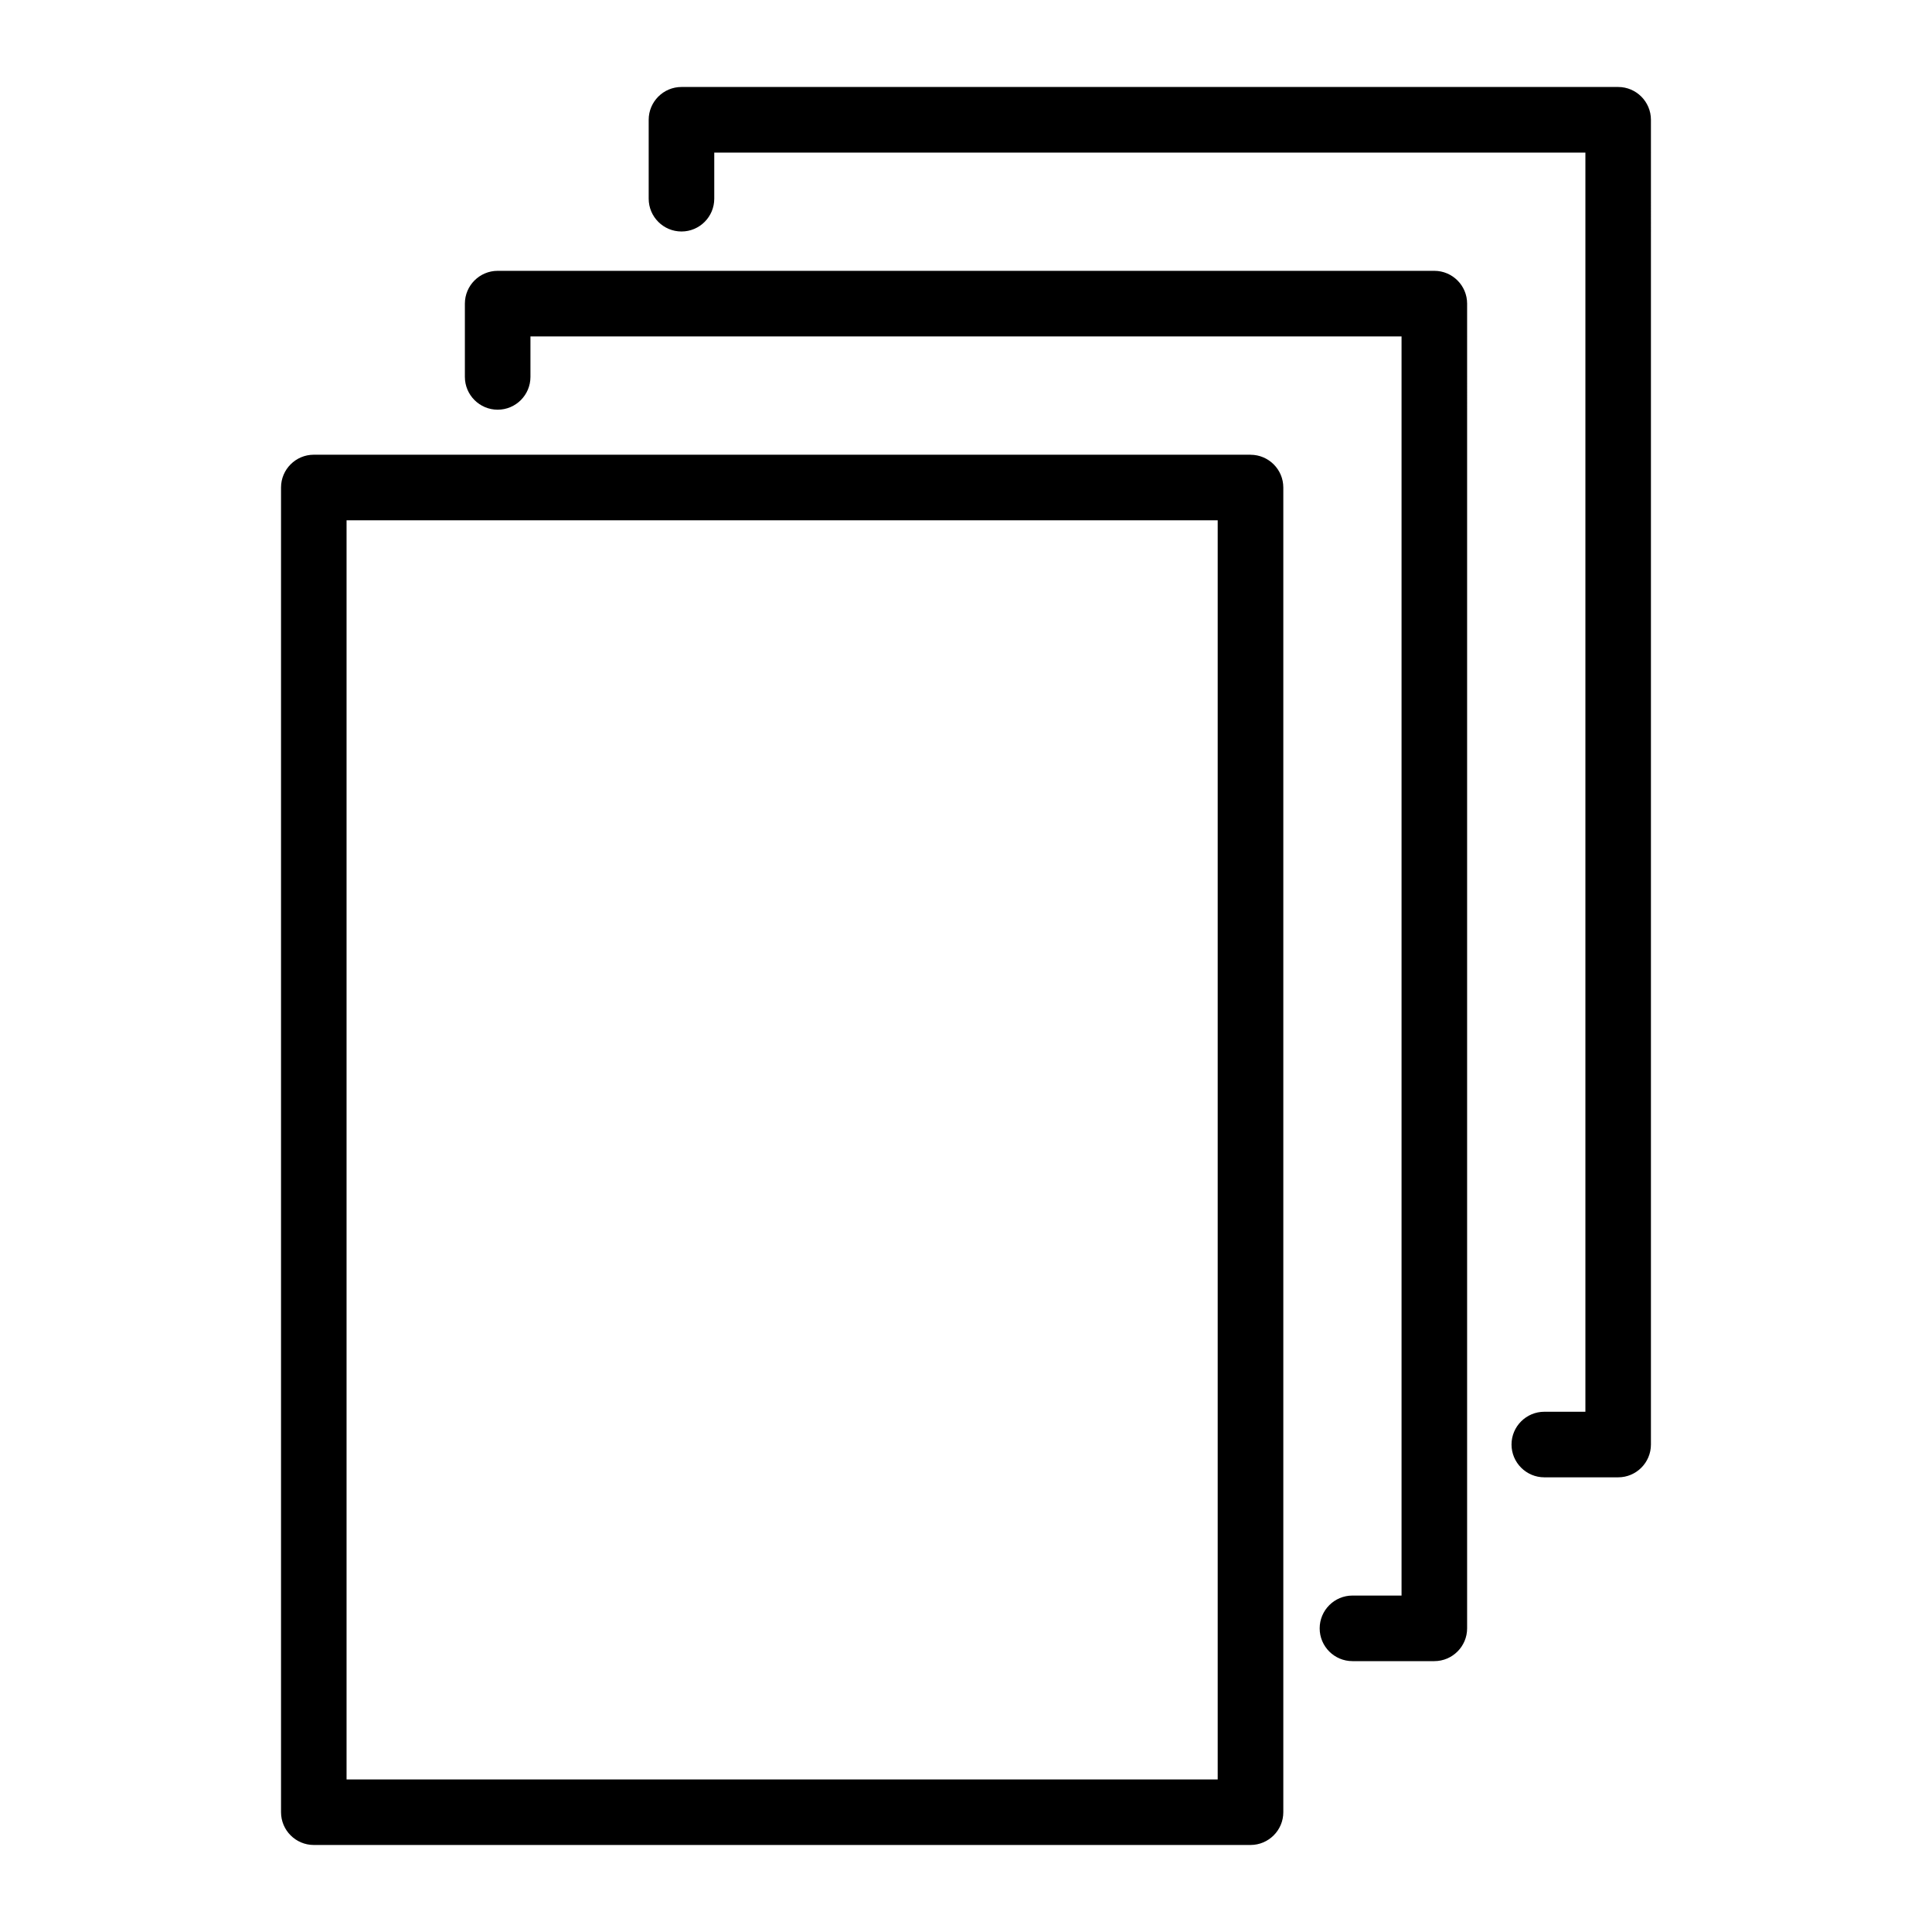
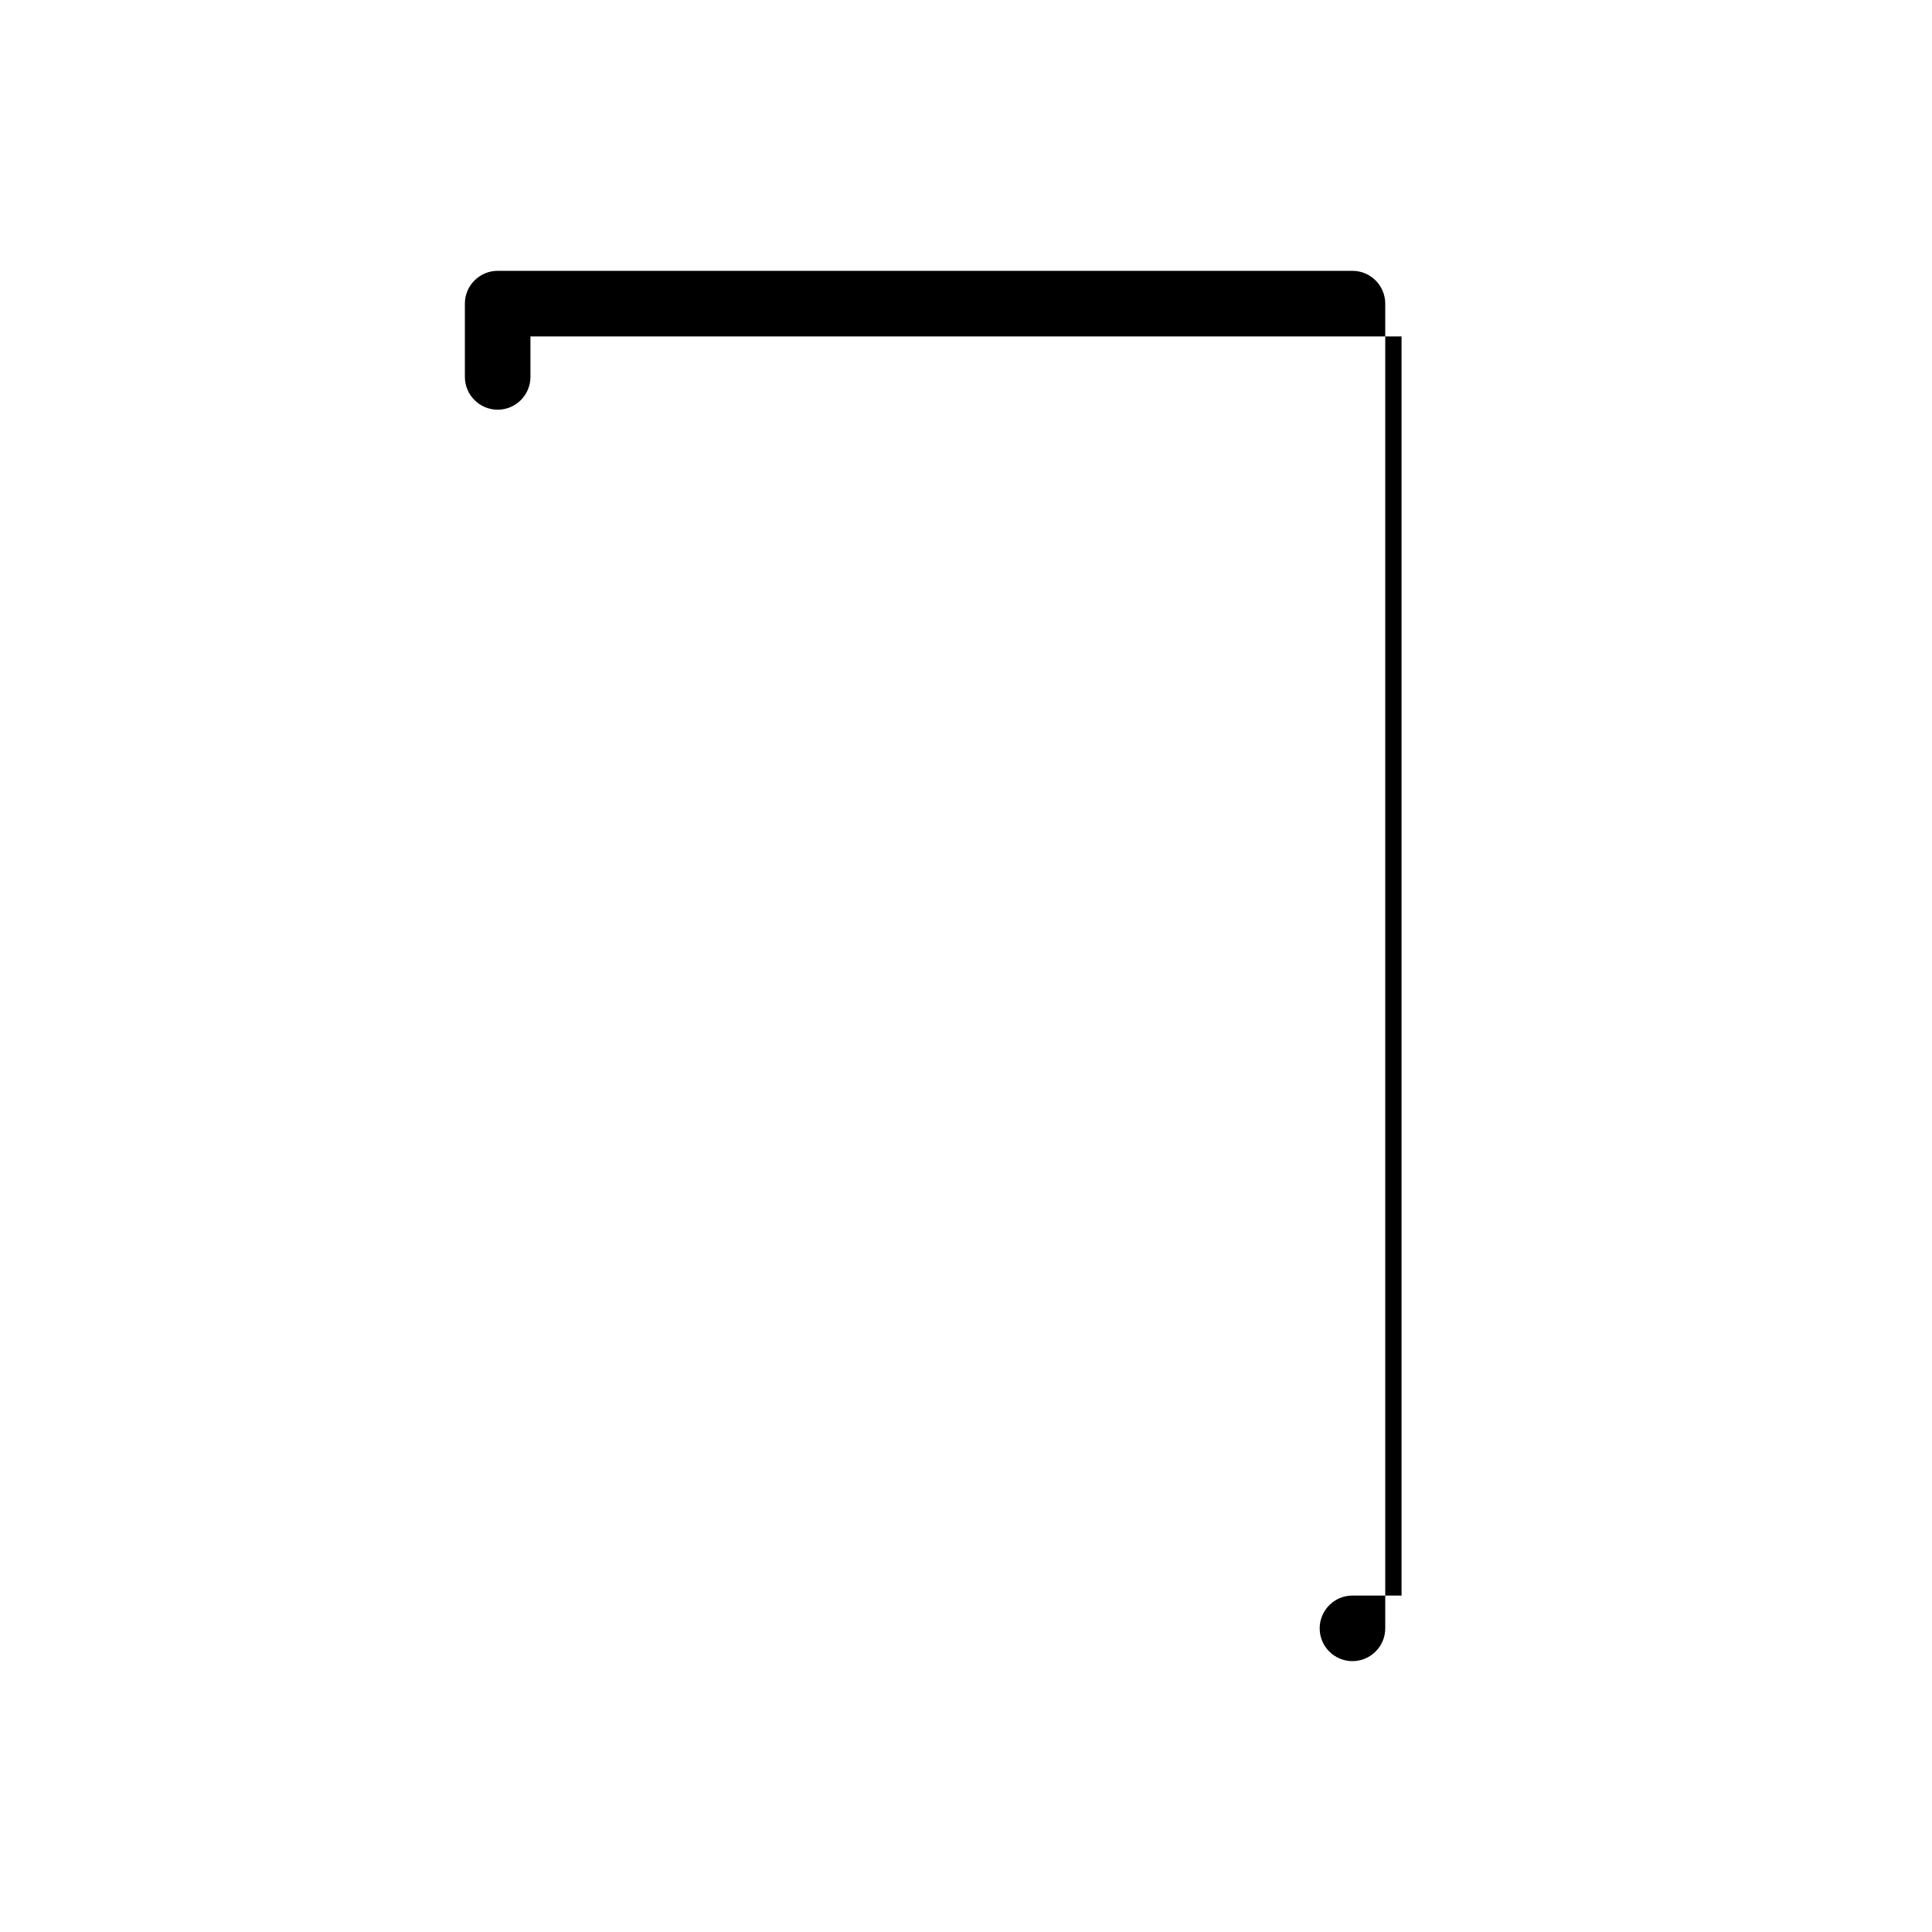
<svg xmlns="http://www.w3.org/2000/svg" id="Layer_1" viewBox="0 0 500 500">
  <defs>
    <style>.cls-1{fill:#000;stroke-width:0px;}</style>
  </defs>
-   <path class="cls-1" d="M323.62,117.68H81.21c-4.68,0-8.48,3.81-8.48,8.48v342.84c0,4.68,3.81,8.48,8.48,8.48h242.42c4.68,0,8.49-3.81,8.49-8.48V126.17c0-4.68-3.81-8.48-8.49-8.48ZM315.14,134.65v325.87H89.69V134.65h225.45Z" />
-   <path class="cls-1" d="M371.21,70.09h-242.41c-4.68,0-8.49,3.81-8.49,8.49v18.96c0,4.68,3.81,8.49,8.49,8.49s8.48-3.81,8.48-8.49v-10.48h225.44v325.87h-12.71c-4.68,0-8.48,3.81-8.48,8.49s3.81,8.48,8.48,8.48h21.19c4.68,0,8.49-3.81,8.49-8.48V78.58c0-4.68-3.81-8.49-8.49-8.49Z" />
-   <path class="cls-1" d="M418.79,22.51h-242.42c-4.68,0-8.49,3.81-8.49,8.49v20.42c0,4.68,3.81,8.49,8.49,8.49s8.48-3.81,8.48-8.49v-11.93h225.45v325.87h-10.63c-4.68,0-8.49,3.81-8.49,8.48s3.81,8.49,8.49,8.49h19.11c4.68,0,8.48-3.81,8.48-8.49V31c0-4.68-3.81-8.49-8.48-8.49Z" />
+   <path class="cls-1" d="M371.21,70.09h-242.41c-4.68,0-8.49,3.81-8.49,8.49v18.96c0,4.68,3.81,8.49,8.49,8.49s8.48-3.81,8.48-8.49v-10.48h225.44v325.87h-12.71c-4.68,0-8.48,3.81-8.48,8.49s3.81,8.48,8.48,8.48c4.68,0,8.49-3.81,8.49-8.48V78.58c0-4.68-3.81-8.49-8.49-8.49Z" />
</svg>